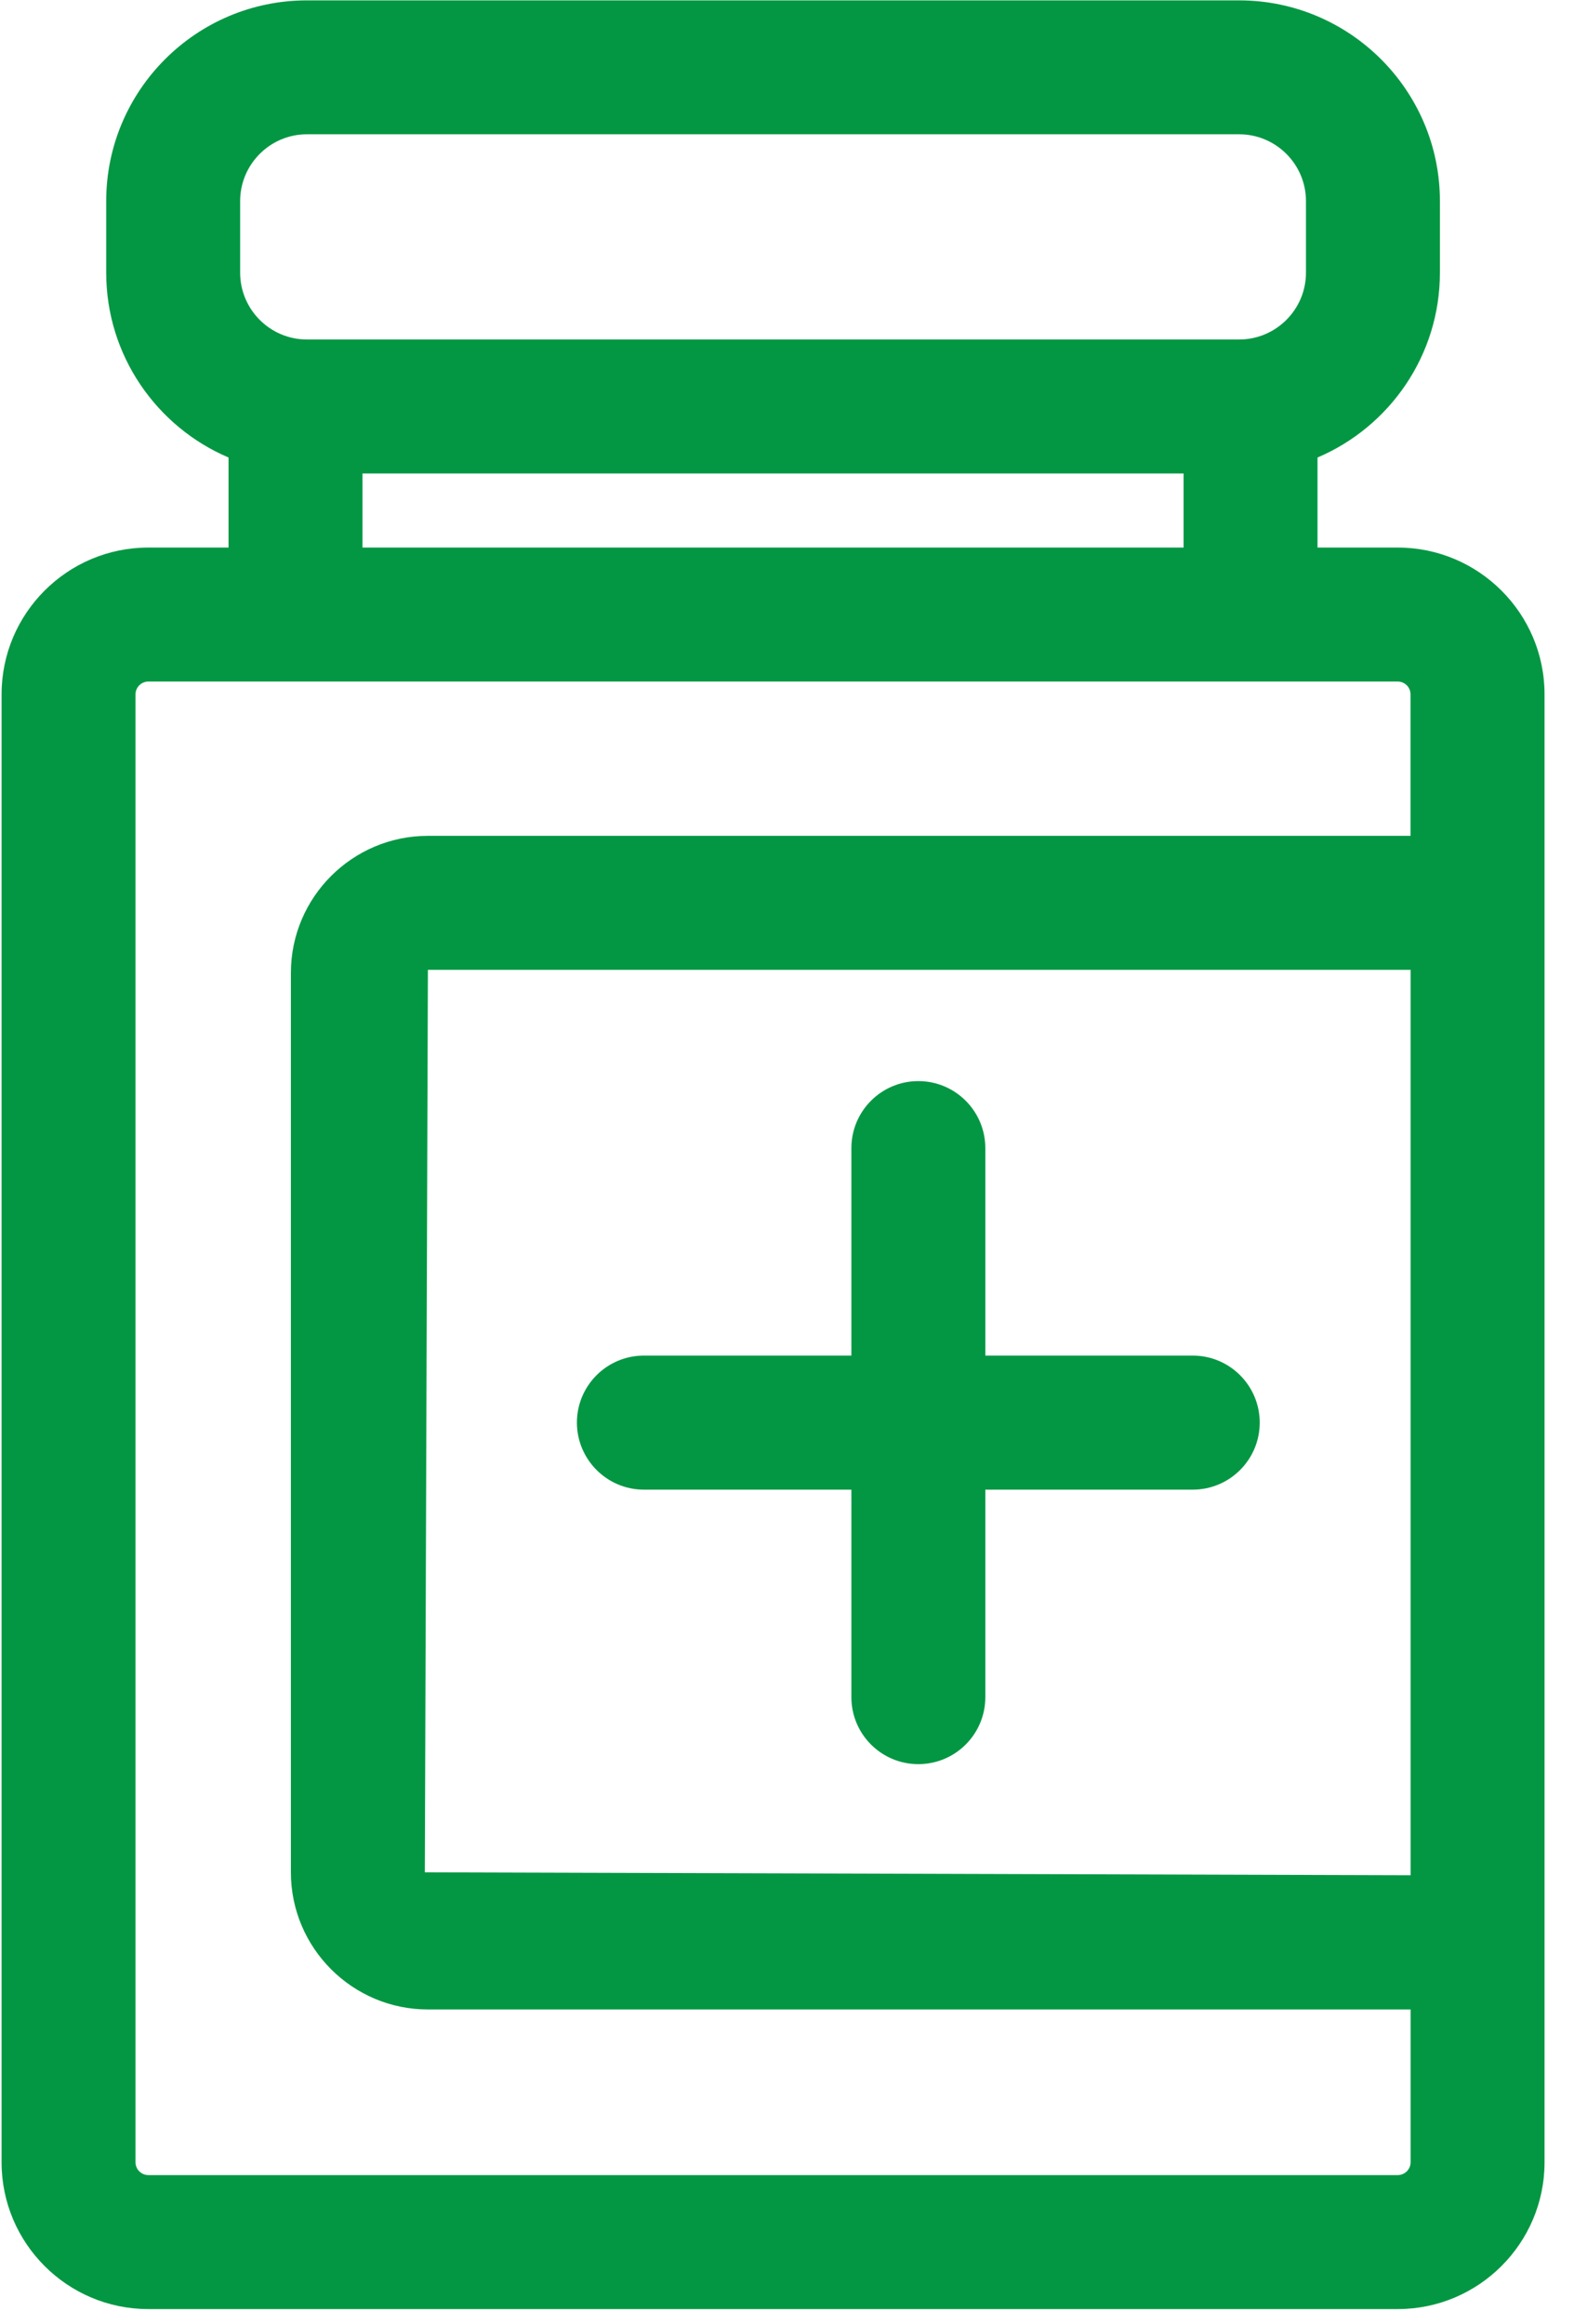
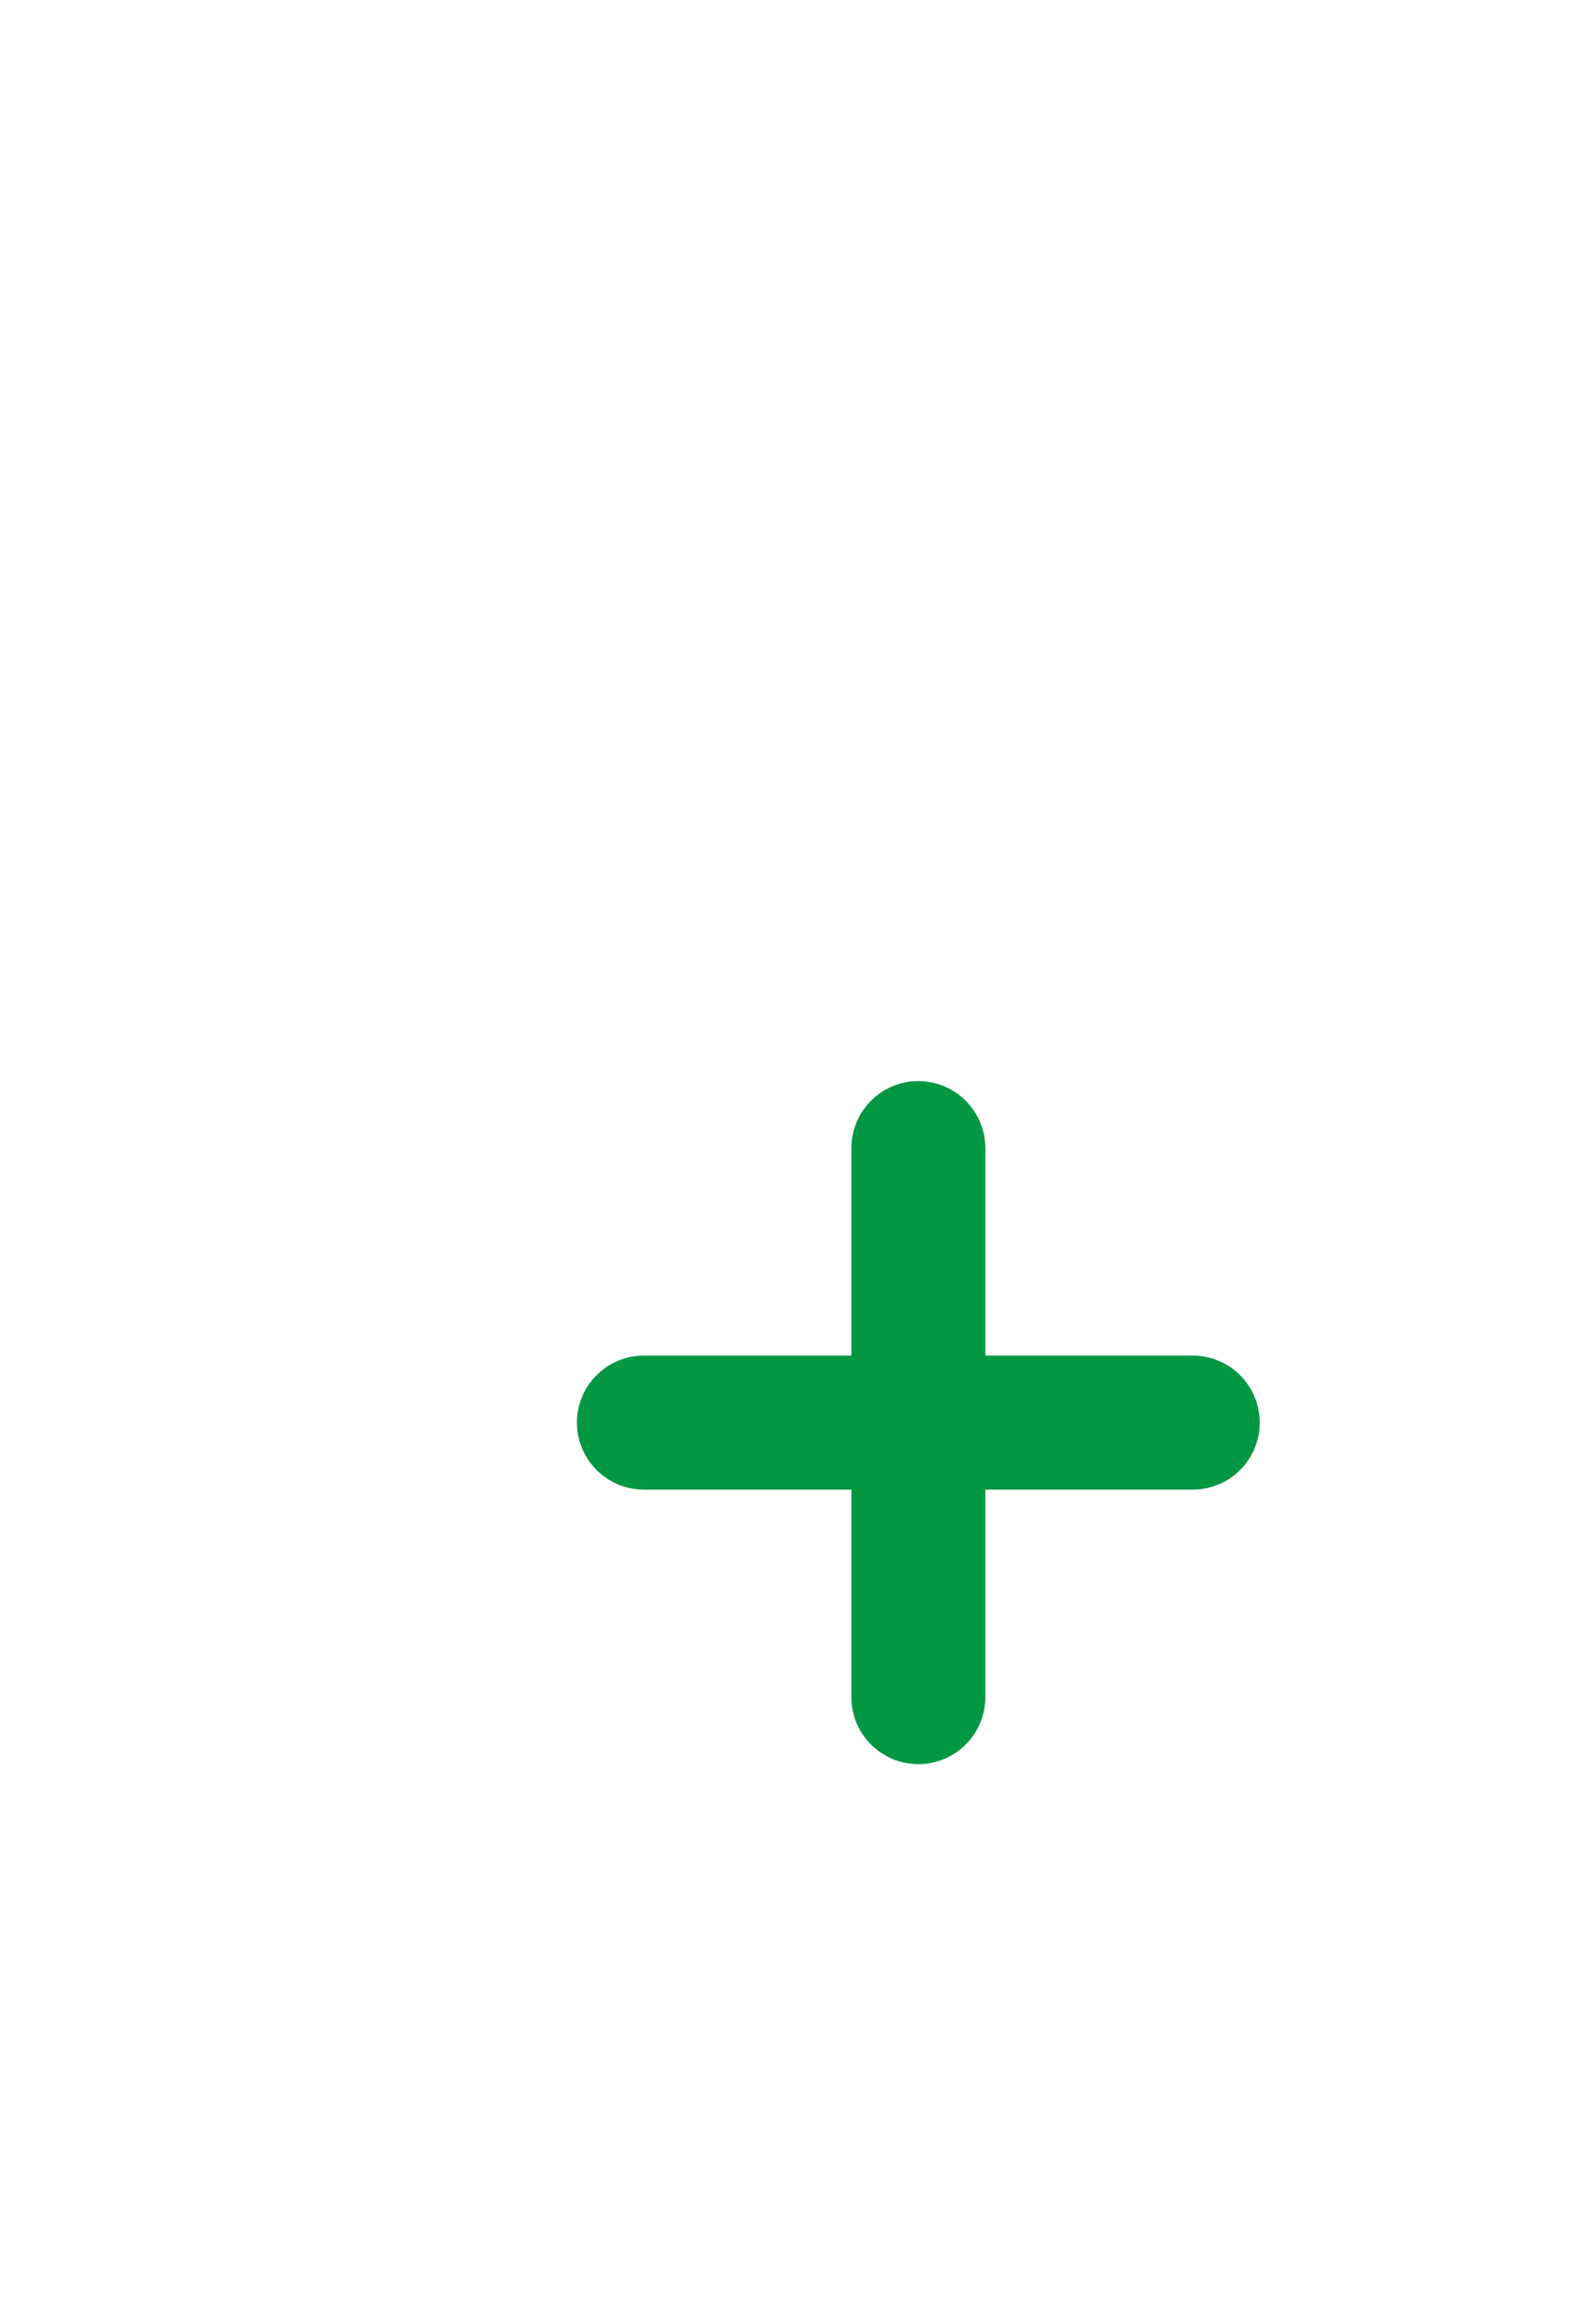
<svg xmlns="http://www.w3.org/2000/svg" width="21px" height="31px" viewBox="0 0 21 31" version="1.1">
  <title>静配中心</title>
  <desc>Created with Sketch.</desc>
  <g id="页面-1" stroke="none" stroke-width="1" fill="none" fill-rule="evenodd">
    <g id="静配中心" fill="#049743" fill-rule="nonzero">
-       <path d="M18.648,7.303 L17.578,7.303 L17.578,6.102 C18.537,5.694 19.211,4.743 19.211,3.637 L19.211,2.682 C19.211,1.206 18.009,0.005 16.532,0.005 L4.095,0.005 C2.618,0.005 1.417,1.206 1.417,2.682 L1.417,3.637 C1.417,4.743 2.091,5.694 3.049,6.102 L3.049,7.303 L1.979,7.303 C0.899,7.303 0.021,8.181 0.021,9.261 L0.021,28.839 C0.021,29.919 0.899,30.797 1.979,30.797 L18.648,30.797 C19.728,30.797 20.607,29.919 20.607,28.839 L20.607,9.261 C20.607,8.181 19.728,7.303 18.648,7.303 Z M3.204,2.682 C3.204,2.191 3.604,1.791 4.095,1.791 L16.532,1.791 C17.024,1.791 17.424,2.191 17.424,2.682 L17.424,3.637 C17.424,4.128 17.024,4.528 16.532,4.528 L4.095,4.528 C3.604,4.528 3.204,4.128 3.204,3.637 L3.204,2.682 Z M4.836,6.315 L15.791,6.315 L15.791,7.303 L4.836,7.303 L4.836,6.315 Z M18.648,29.01 L1.979,29.01 C1.885,29.01 1.808,28.933 1.808,28.839 L1.808,9.261 C1.808,9.167 1.885,9.09 1.979,9.09 L18.648,9.09 C18.743,9.09 18.819,9.167 18.819,9.261 L18.819,11.148 L5.709,11.148 C4.701,11.148 3.881,11.968 3.881,12.976 L3.881,24.972 C3.881,25.98 4.701,26.801 5.709,26.801 L18.82,26.801 L18.82,28.839 C18.82,28.933 18.743,29.01 18.648,29.01 L18.648,29.01 Z M18.82,12.935 L18.82,25.011 L5.668,24.972 L5.709,12.935 L18.82,12.935 L18.82,12.935 Z" id="形状" />
      <path d="M8.591,19.868 L11.359,19.868 L11.359,22.636 C11.359,23.129 11.759,23.529 12.252,23.529 C12.746,23.529 13.146,23.129 13.146,22.636 L13.146,19.868 L15.913,19.868 C16.407,19.868 16.807,19.467 16.807,18.974 C16.807,18.481 16.407,18.08 15.913,18.08 L13.146,18.08 L13.146,15.313 C13.146,14.82 12.746,14.419 12.252,14.419 C11.759,14.419 11.359,14.82 11.359,15.313 L11.359,18.08 L8.591,18.08 C8.097,18.08 7.697,18.481 7.697,18.974 C7.698,19.467 8.098,19.868 8.591,19.868 L8.591,19.868 Z" id="路径" />
    </g>
  </g>
</svg>